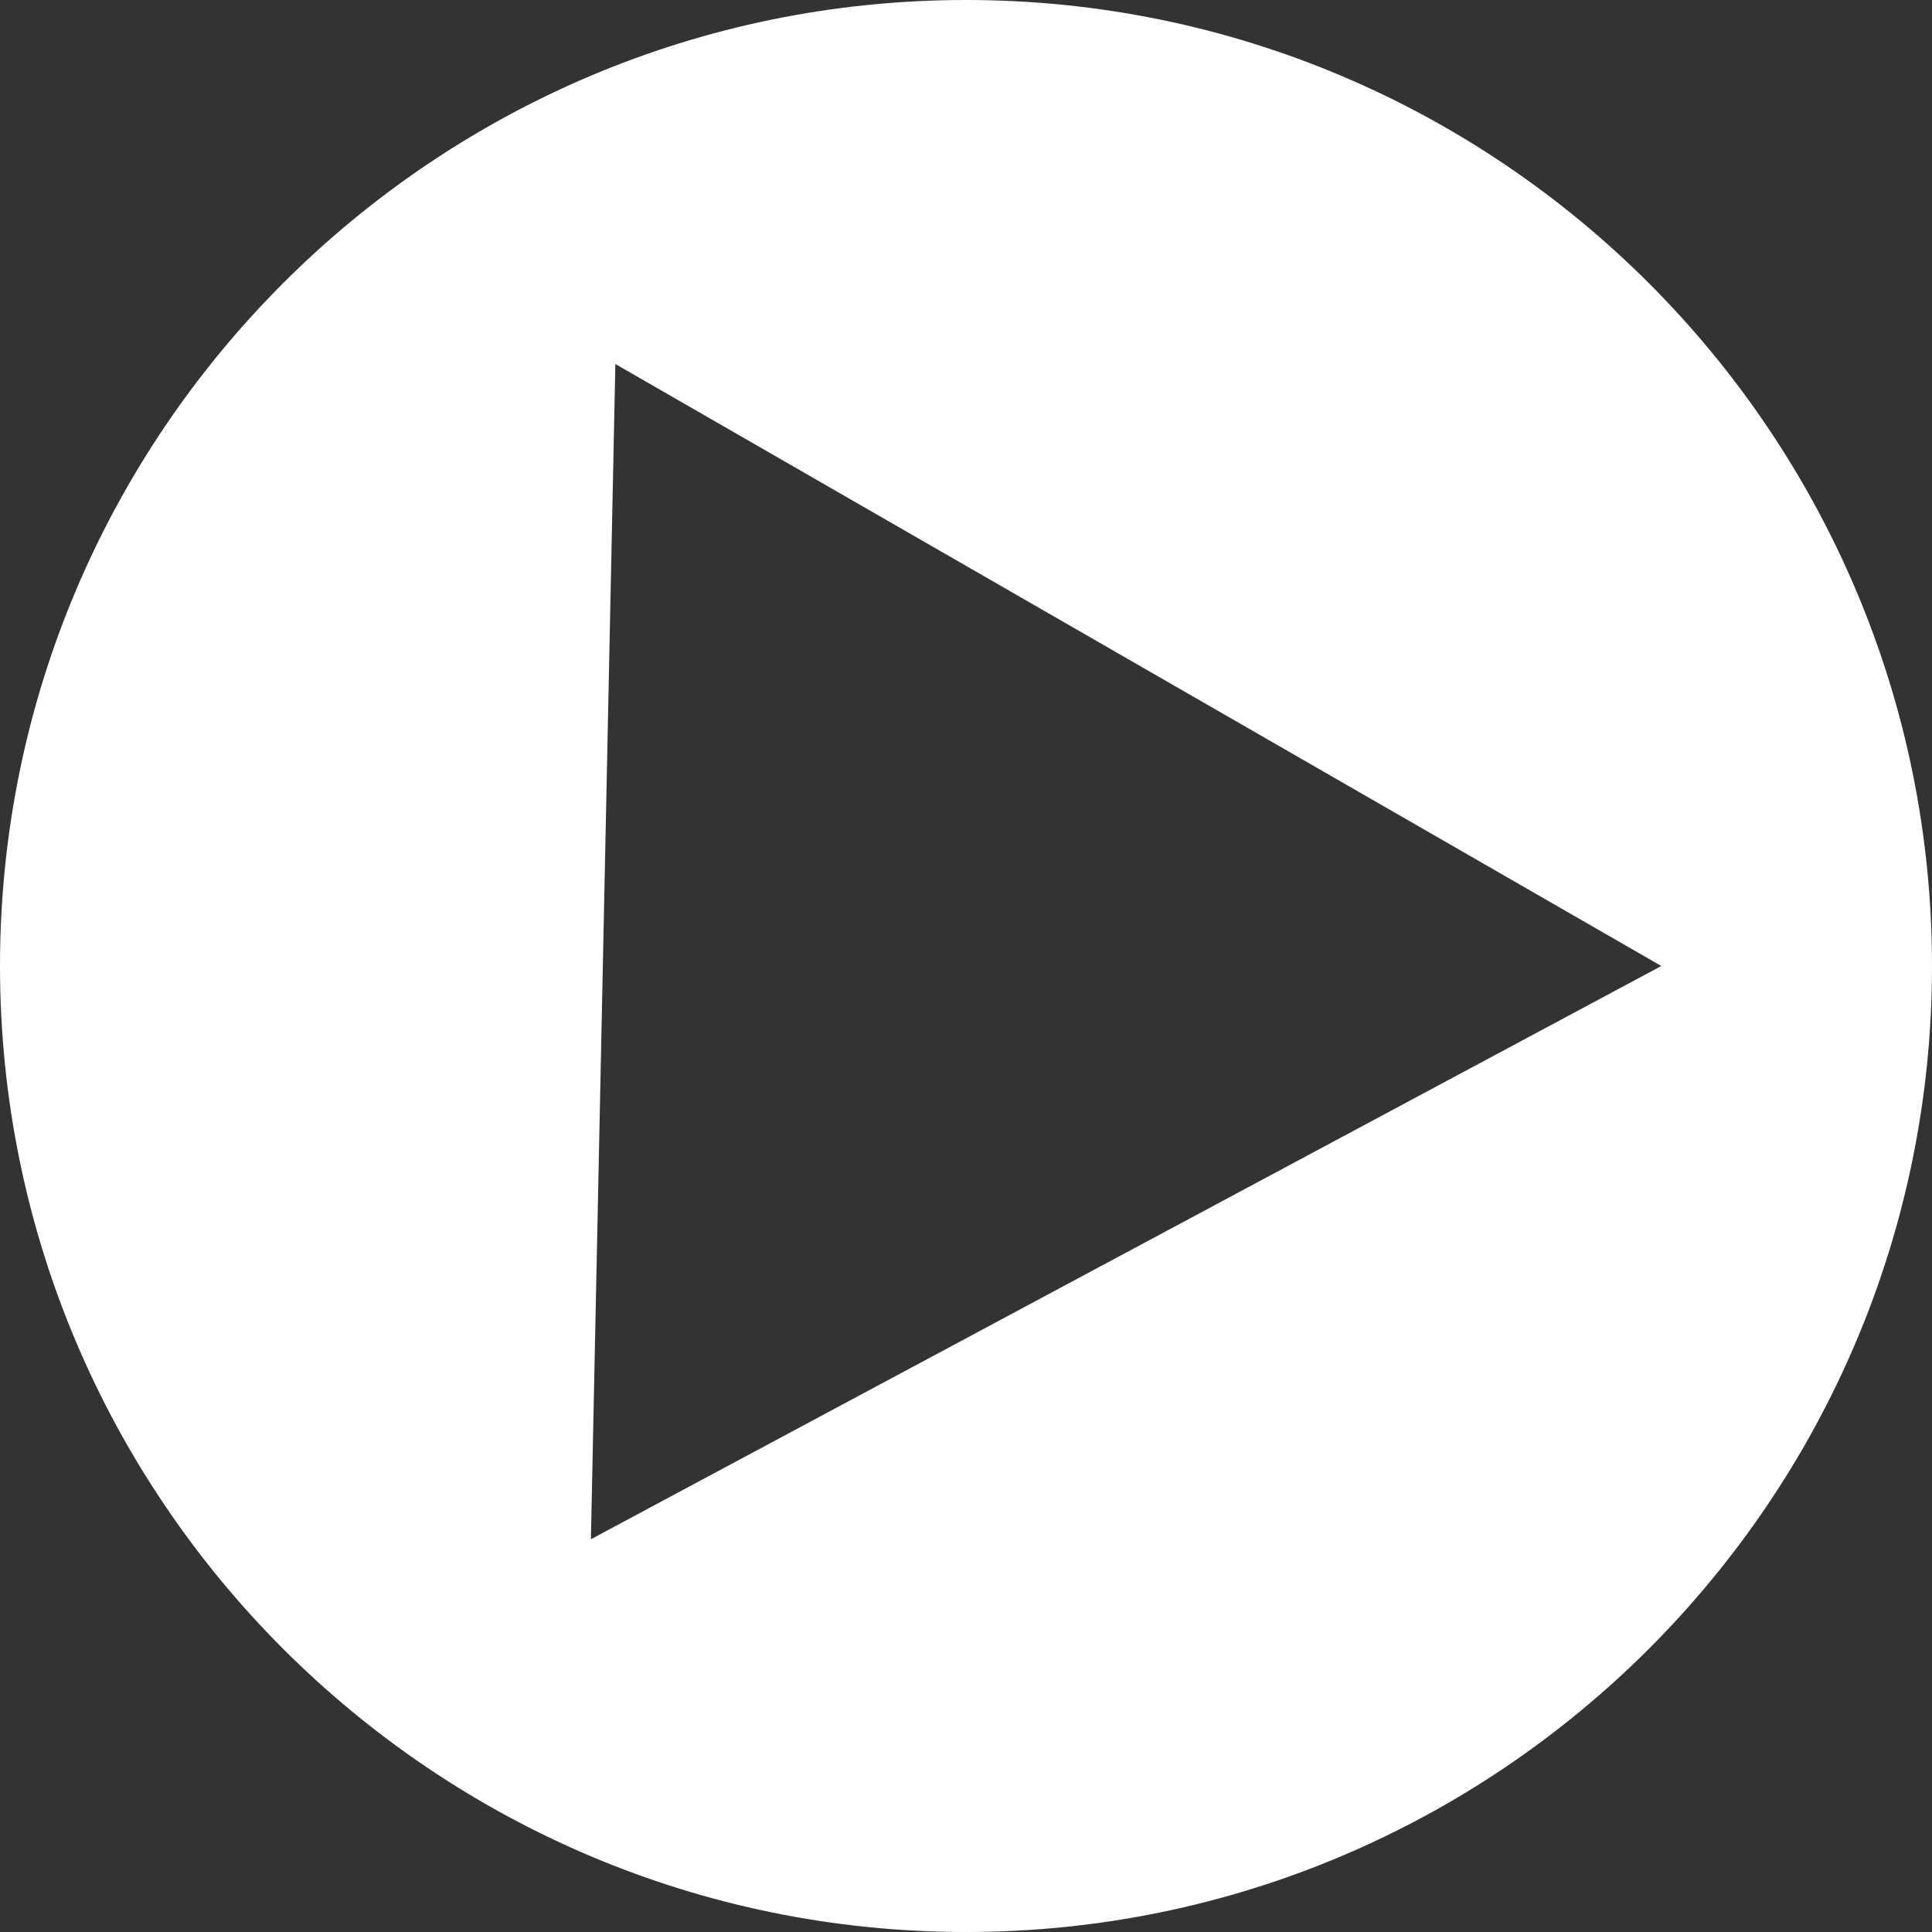
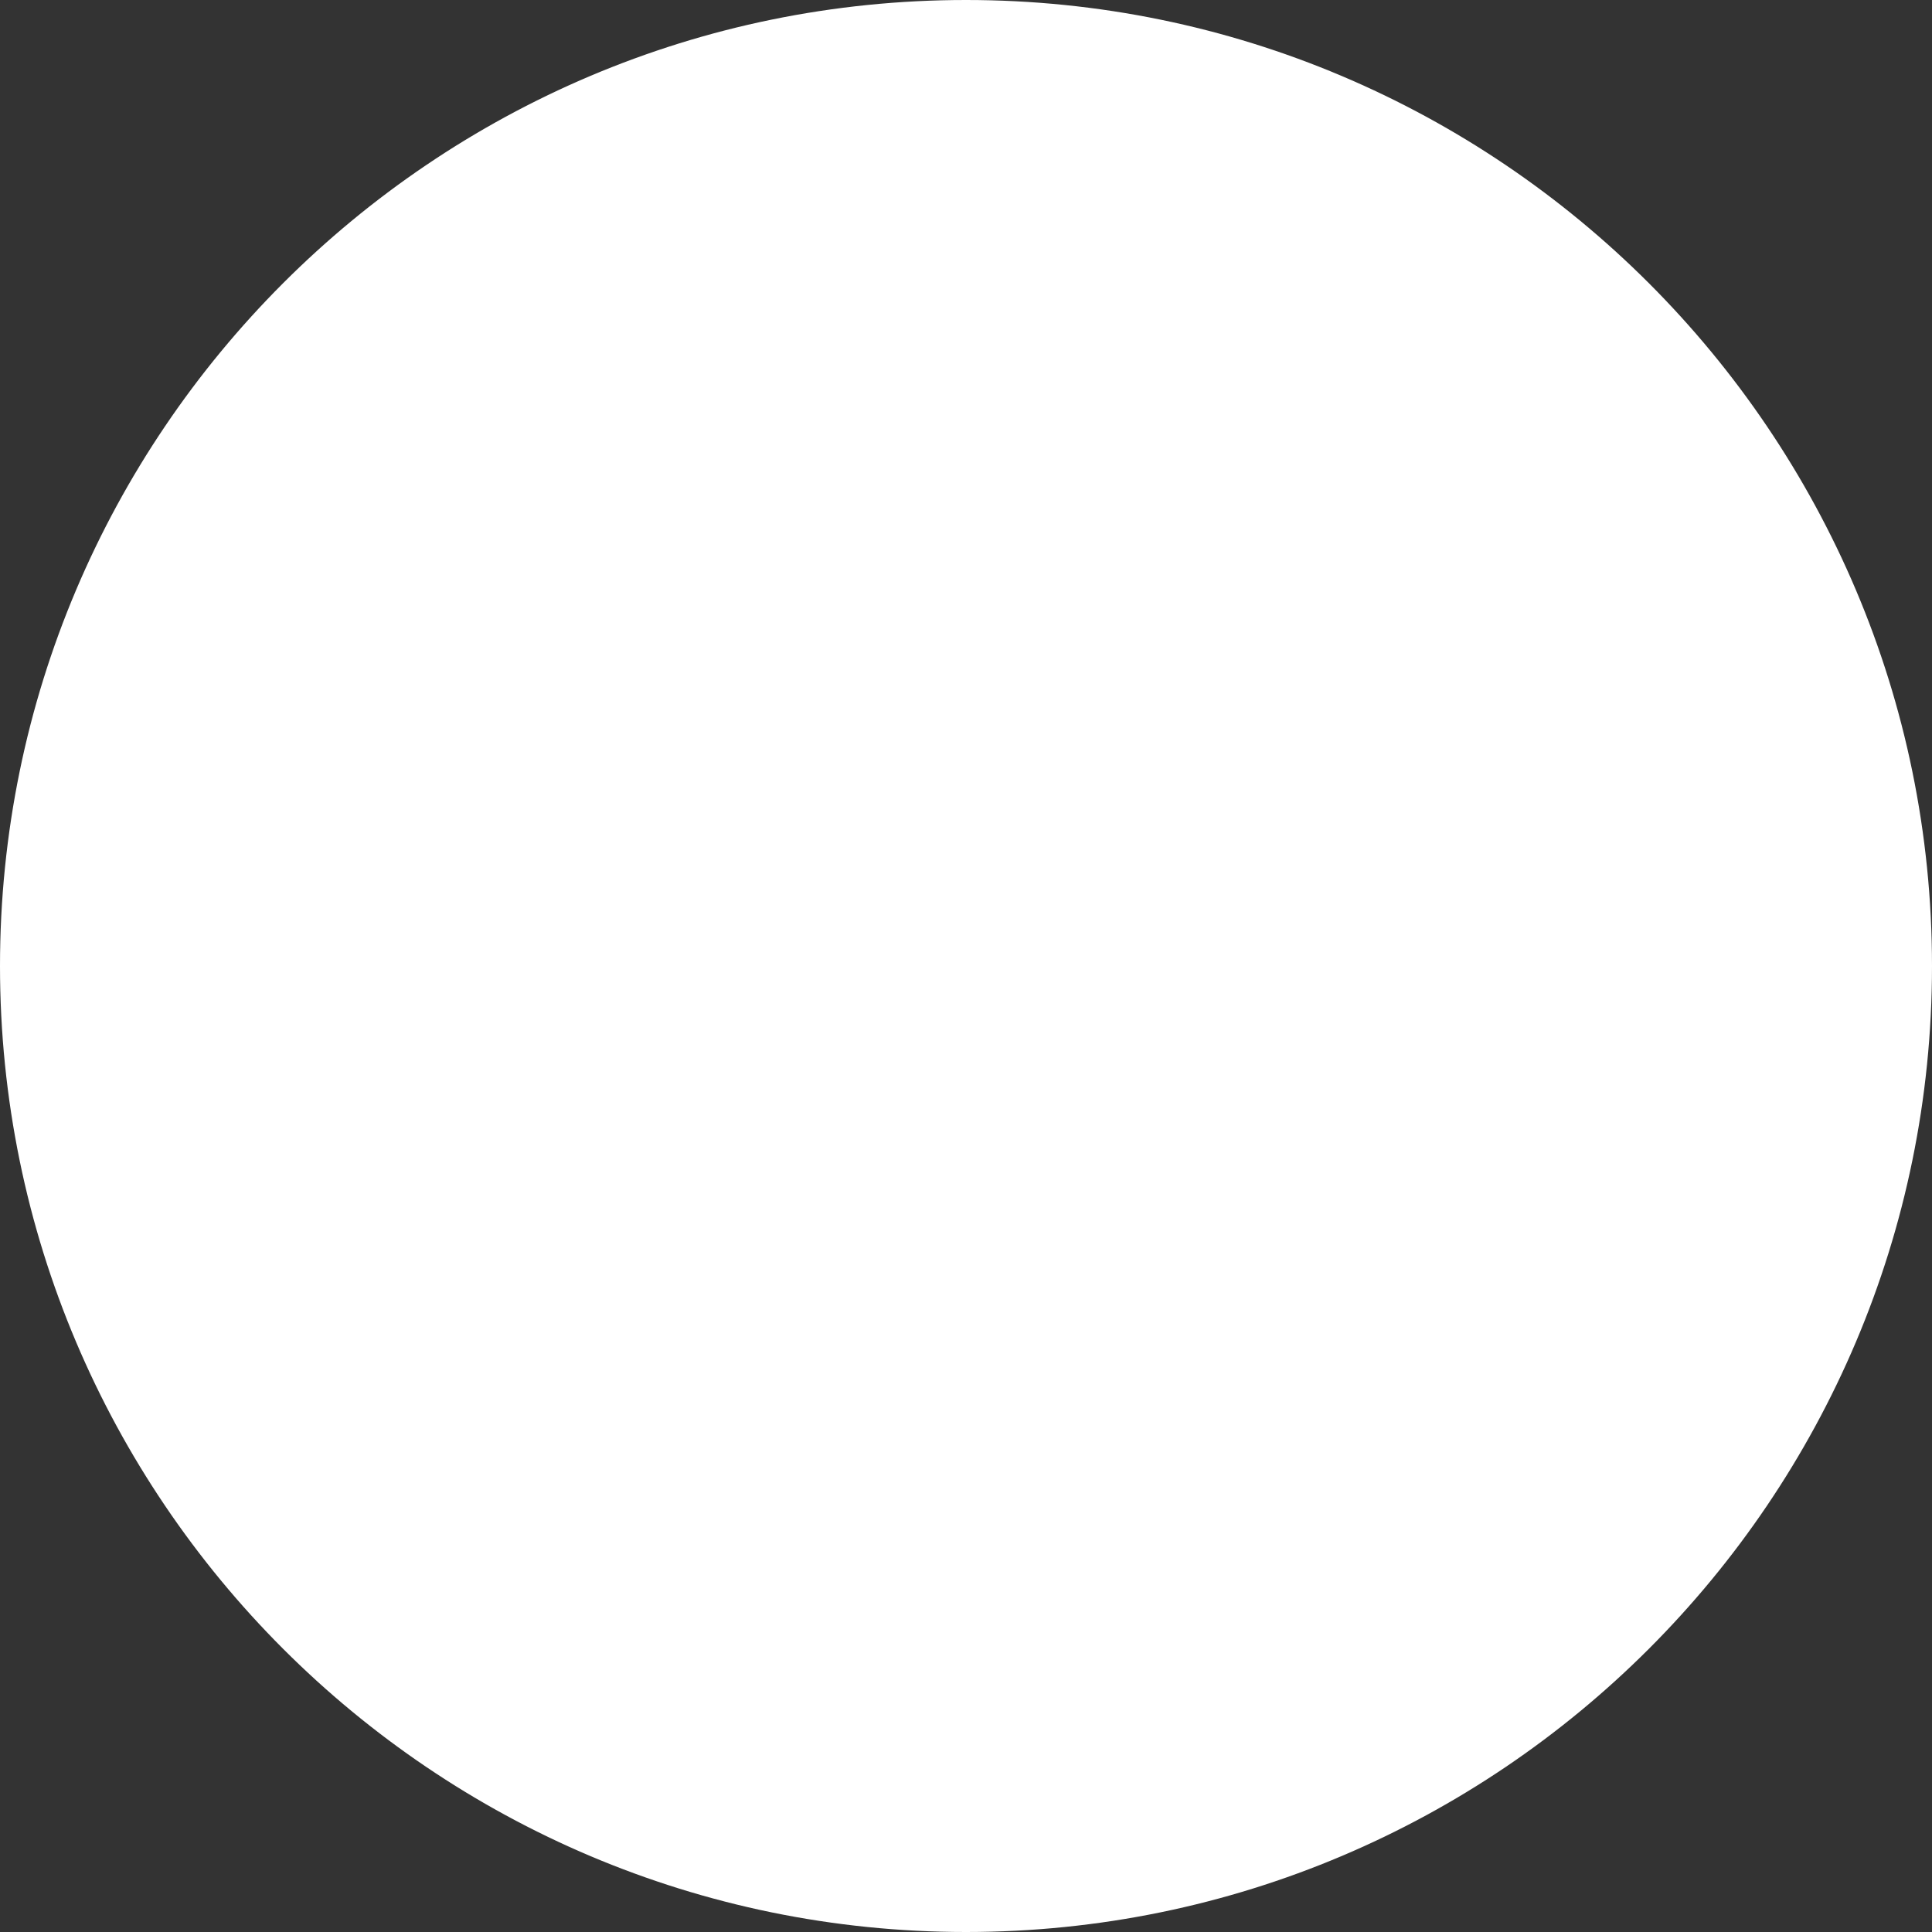
<svg xmlns="http://www.w3.org/2000/svg" xml:space="preserve" width="94px" height="94px" version="1.1" style="shape-rendering:geometricPrecision; text-rendering:geometricPrecision; image-rendering:optimizeQuality; fill-rule:evenodd; clip-rule:evenodd" viewBox="0 0 94 94">
  <rect x="0" y="0" width="94" height="94" fill="#333333" stroke="none" />
  <defs>
    <style type="text/css">
   
    .fil0 {fill:white;fill-rule:nonzero}
   
  </style>
  </defs>
  <g id="Capa_x0020_1">
-     <path class="fil0" d="M47 0c-25.93,0 -47,21.07 -47,47 0,25.93 21.07,47 47,47 25.93,0 47,-21.07 47,-47 0,-25.93 -21.07,-47 -47,-47zm0 4.1c23.72,0 42.9,19.18 42.9,42.9 0,23.72 -19.18,42.9 -42.9,42.9 -23.72,0 -42.9,-19.18 -42.9,-42.9 0,-18.73 11.96,-34.63 28.67,-40.49 4.45,-1.56 9.24,-2.41 14.23,-2.41zm0 0c-21.22,-3.25 -47.44,23.24 -42.9,42.9 -4.05,22.46 23.29,47.43 42.9,42.9 20.82,4.13 49.11,-20.35 42.9,-42.9 6.39,-22.64 -21.35,-47.72 -42.9,-42.9zm-17.06 13.61l50.89 29.29 -52.08 27.89 1.19 -57.18z" />
+     <path class="fil0" d="M47 0c-25.93,0 -47,21.07 -47,47 0,25.93 21.07,47 47,47 25.93,0 47,-21.07 47,-47 0,-25.93 -21.07,-47 -47,-47zm0 4.1c23.72,0 42.9,19.18 42.9,42.9 0,23.72 -19.18,42.9 -42.9,42.9 -23.72,0 -42.9,-19.18 -42.9,-42.9 0,-18.73 11.96,-34.63 28.67,-40.49 4.45,-1.56 9.24,-2.41 14.23,-2.41zm0 0c-21.22,-3.25 -47.44,23.24 -42.9,42.9 -4.05,22.46 23.29,47.43 42.9,42.9 20.82,4.13 49.11,-20.35 42.9,-42.9 6.39,-22.64 -21.35,-47.72 -42.9,-42.9zm-17.06 13.61z" />
  </g>
</svg>